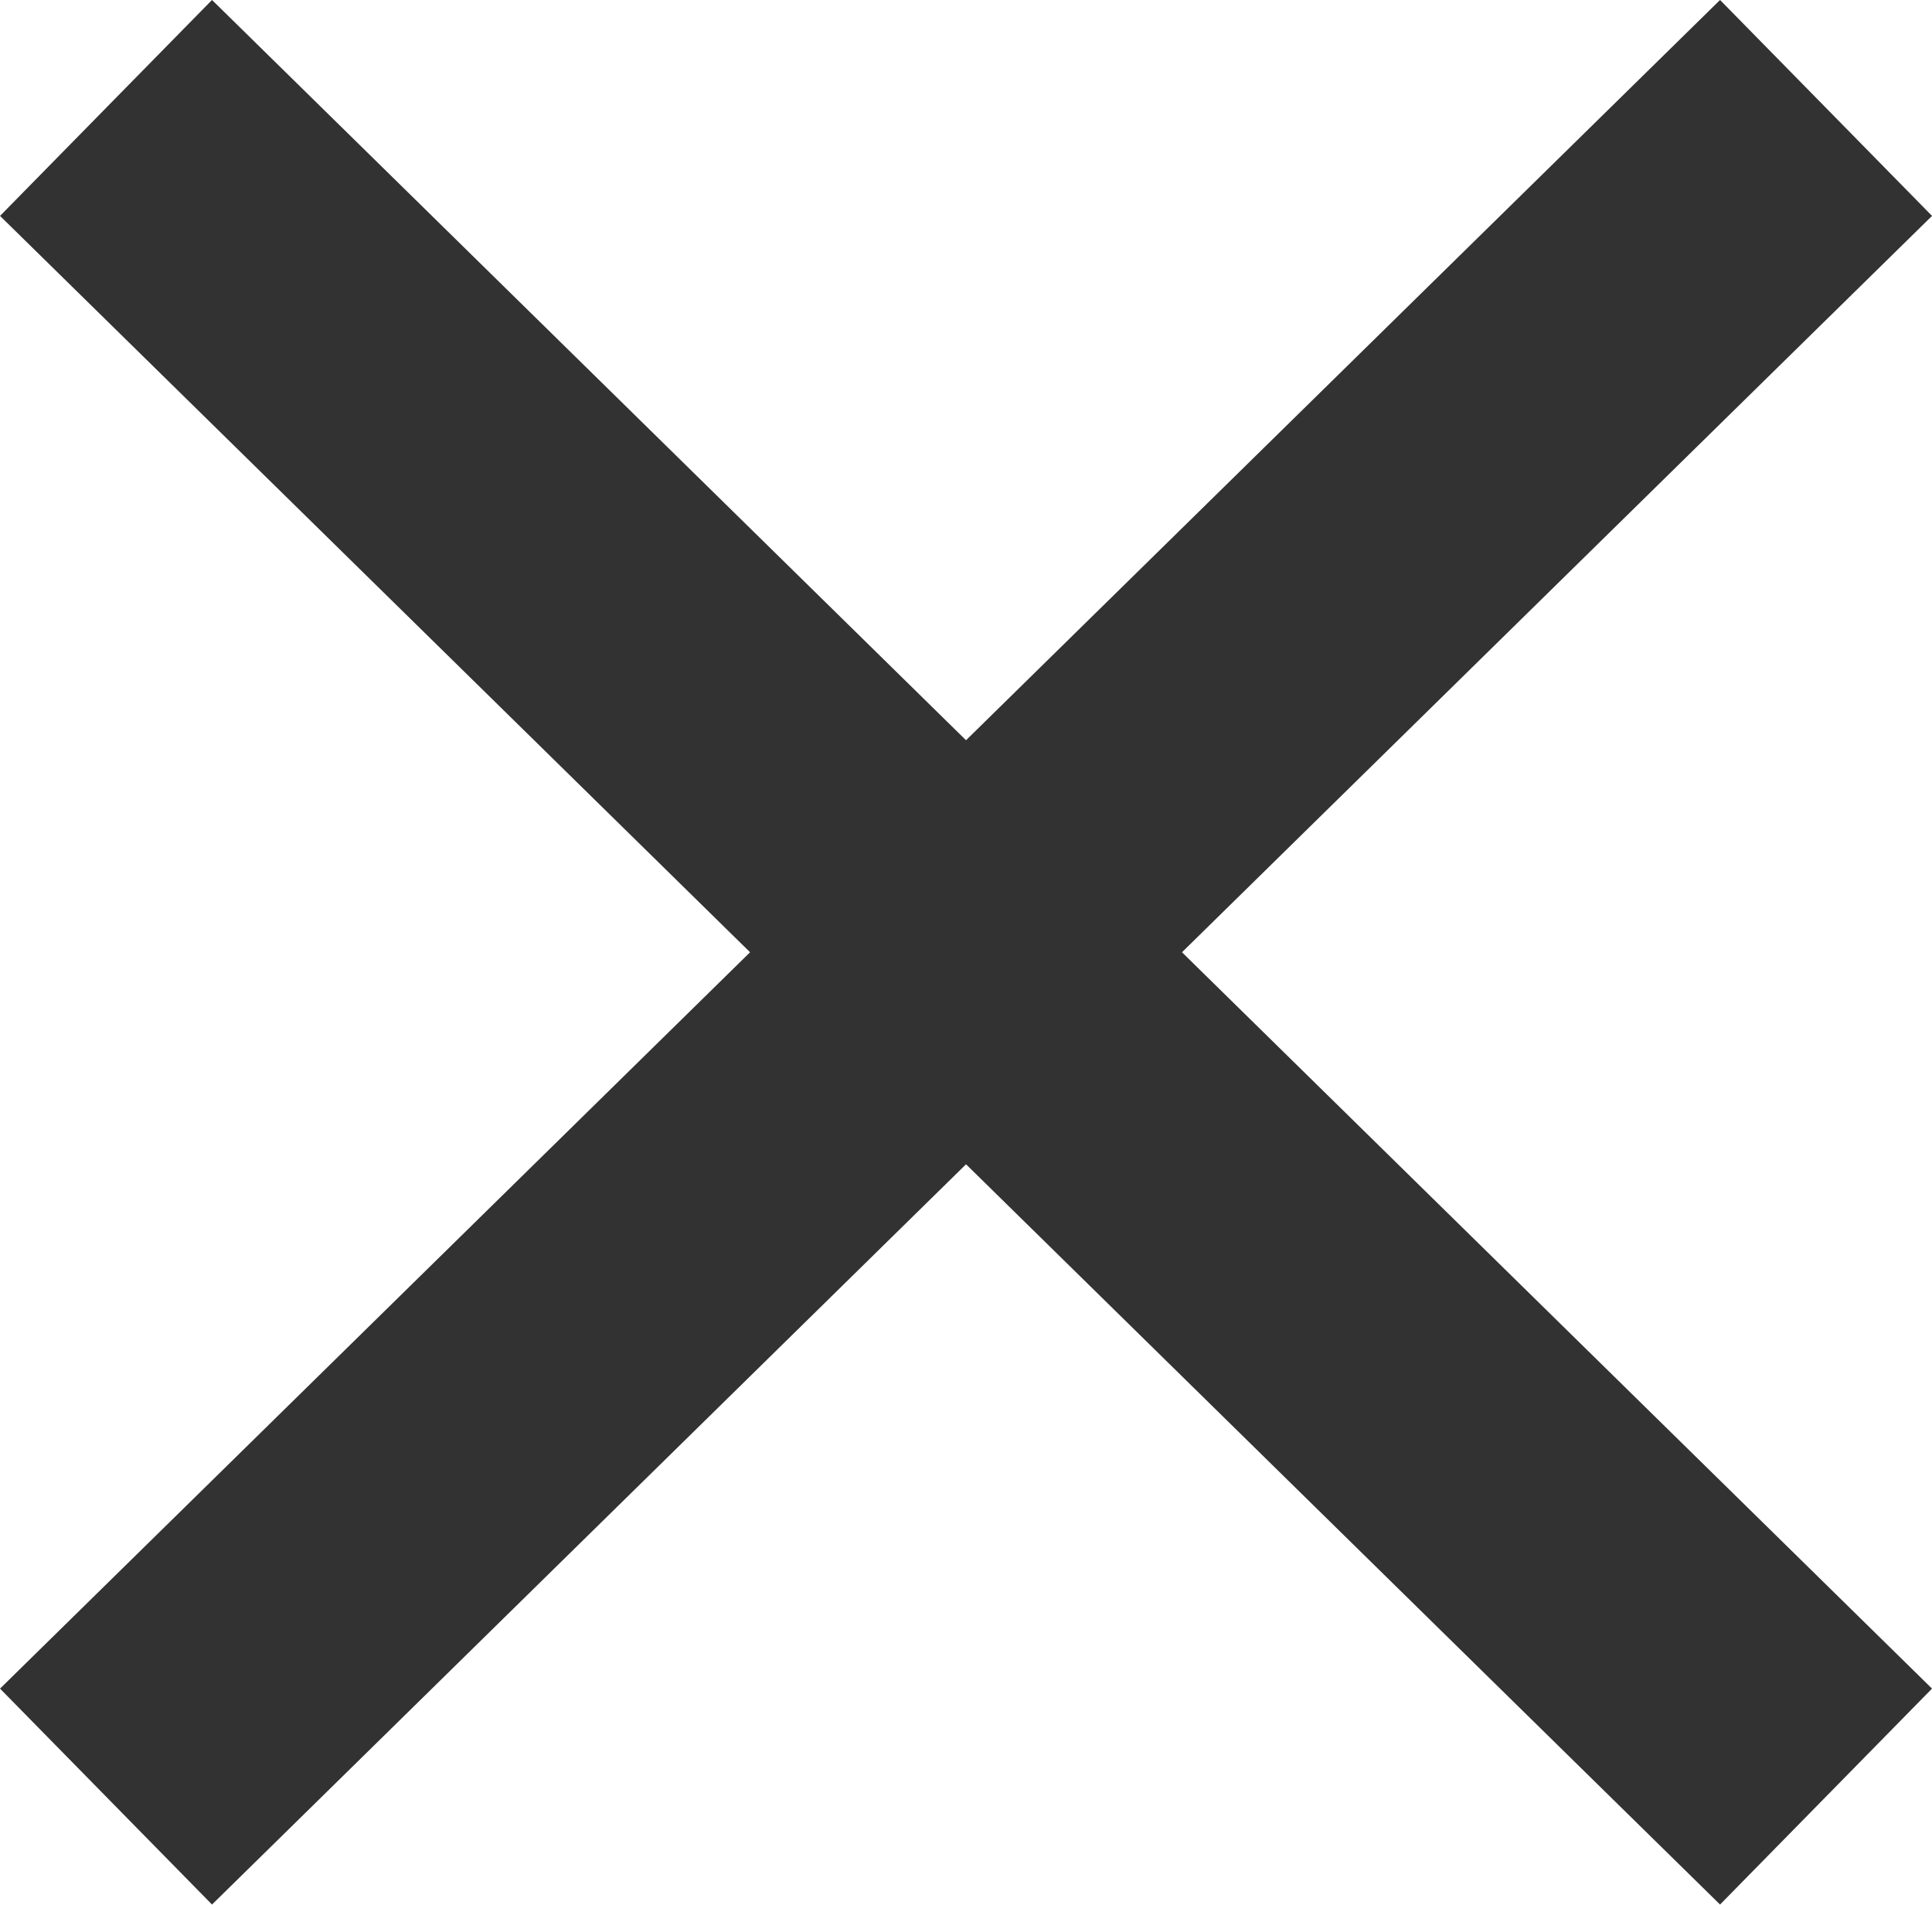
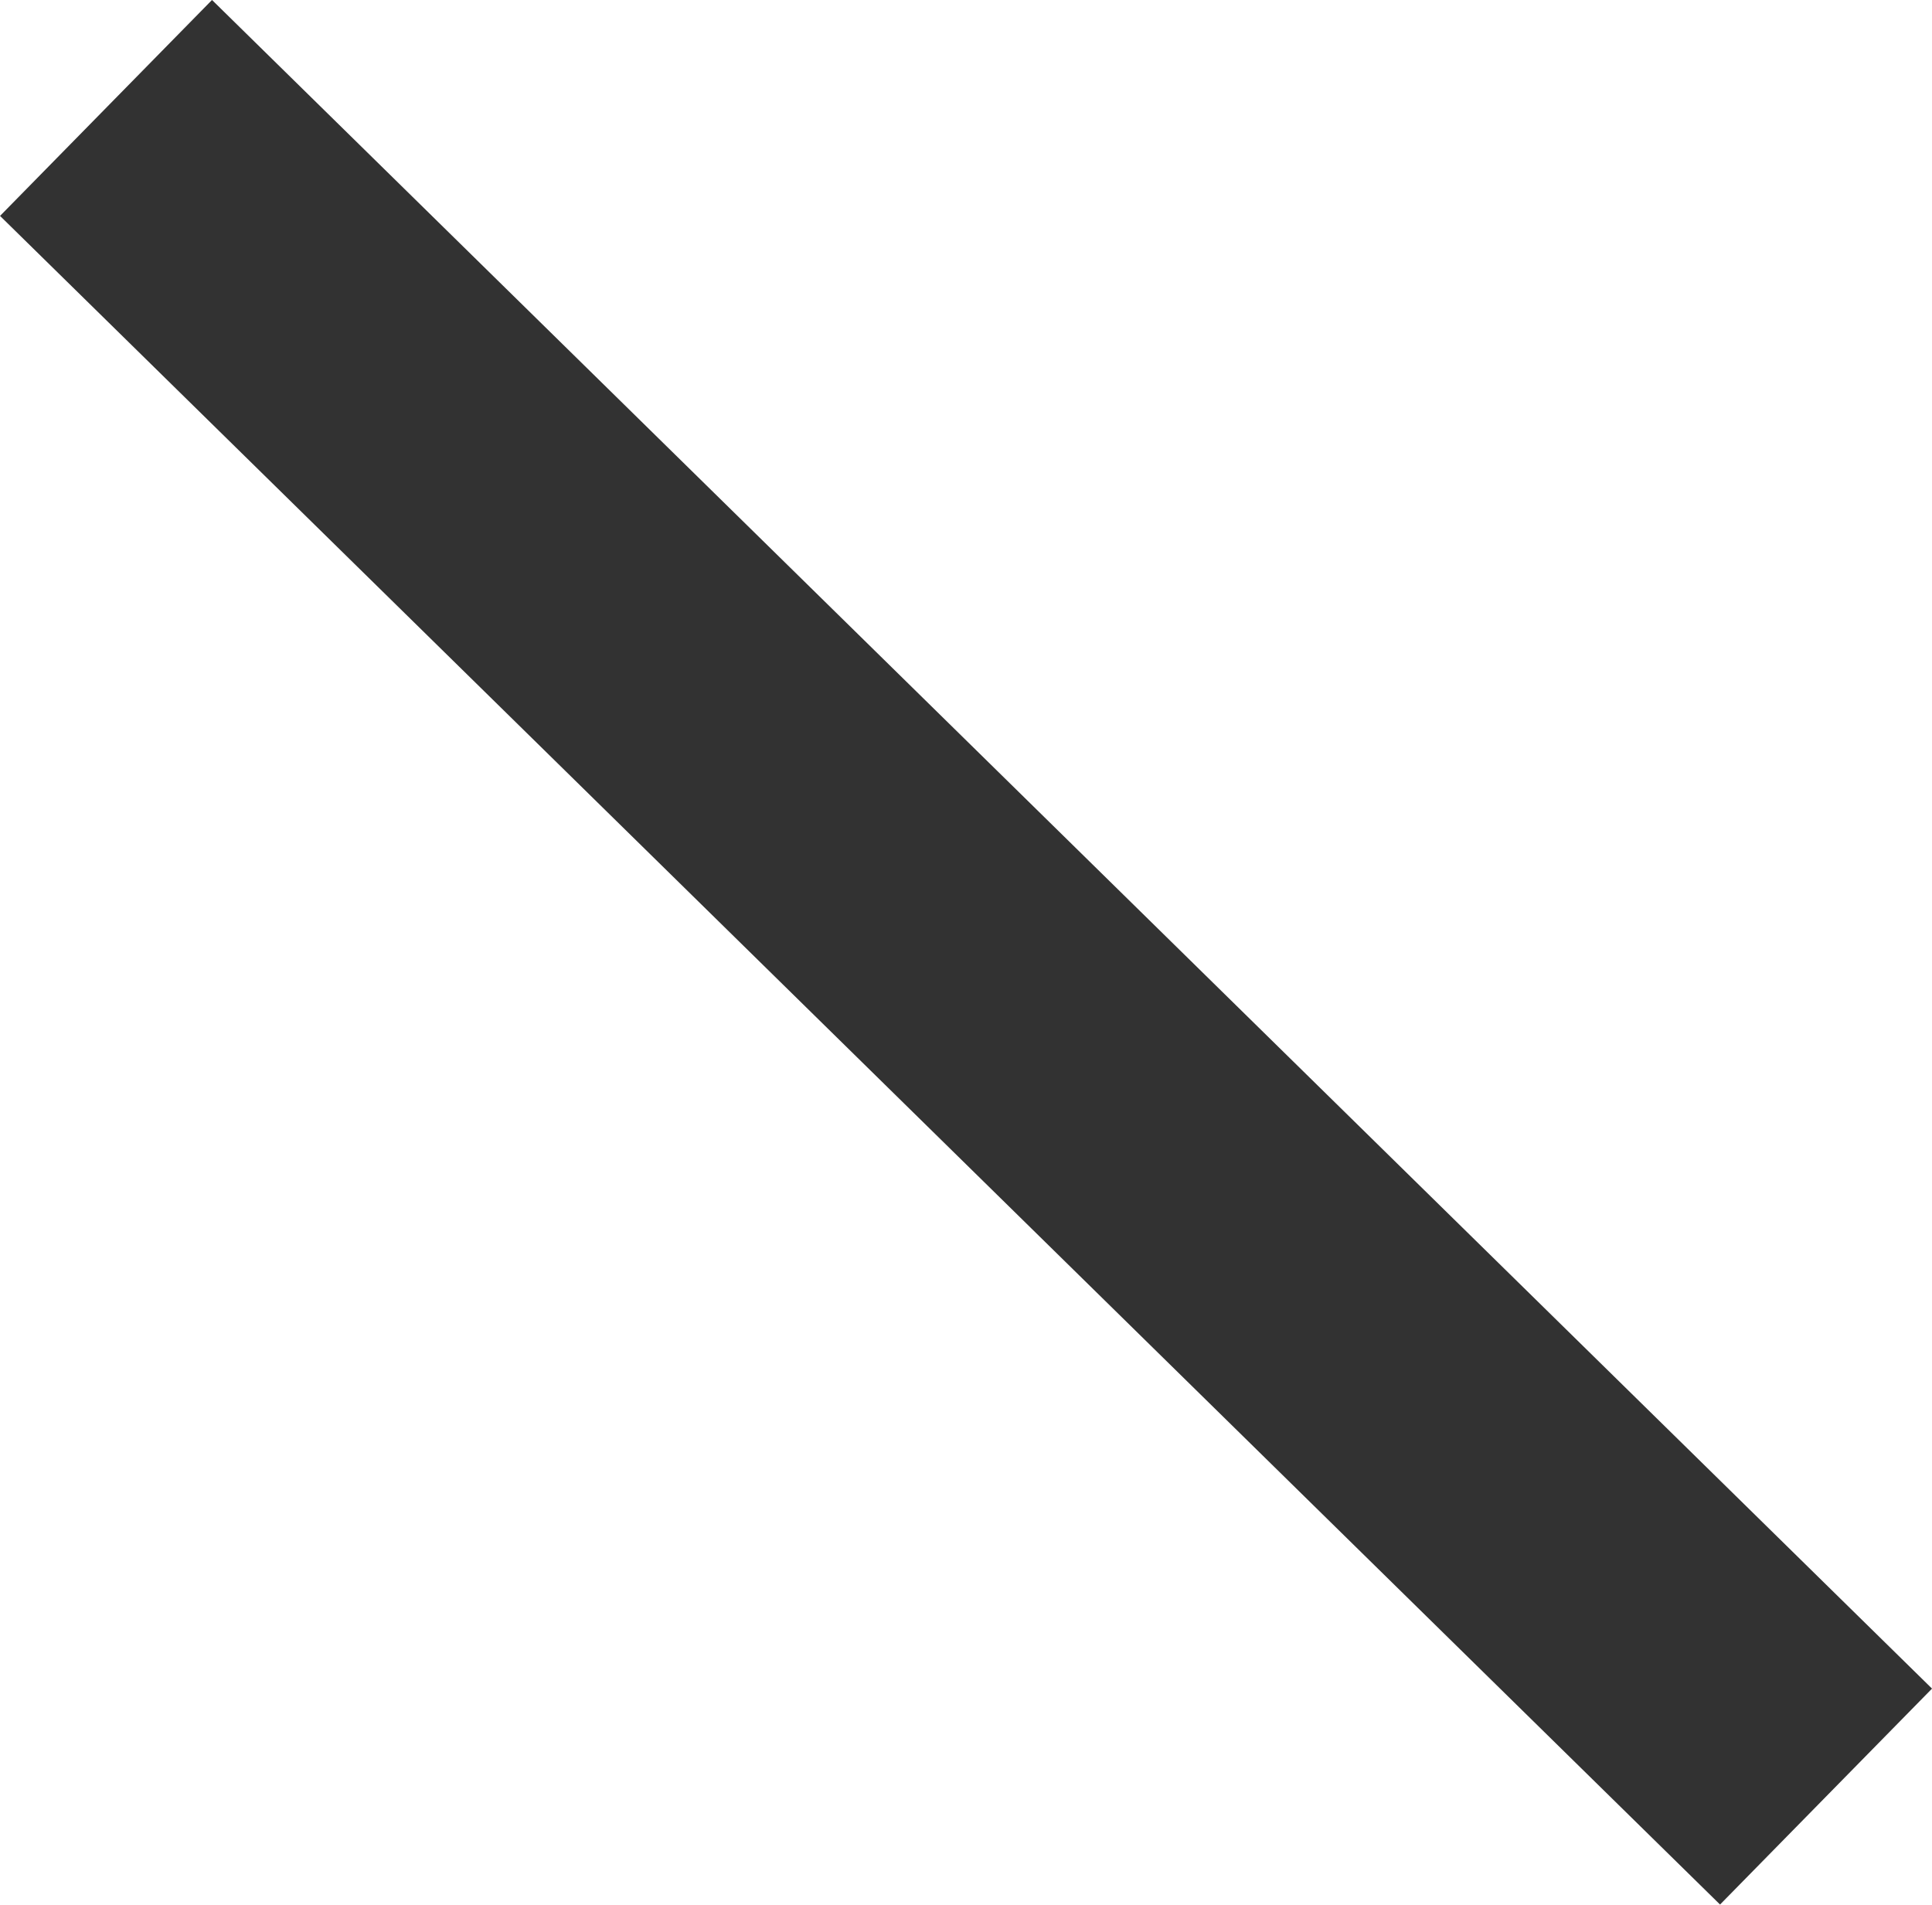
<svg xmlns="http://www.w3.org/2000/svg" width="31.925" height="31.472" viewBox="0 0 31.925 31.472">
  <g id="nav_X" data-name="nav X" transform="translate(3.536 3.535)">
    <path id="Line_2" data-name="Line 2" d="M0,24.4-24.854,0" transform="translate(24.854)" fill="none" stroke="#323232" stroke-linecap="square" stroke-miterlimit="10" stroke-width="5" />
-     <path id="Line_2_Copy_2" data-name="Line 2 Copy 2" d="M0,24.4,24.854,0" fill="none" stroke="#323232" stroke-linecap="square" stroke-miterlimit="10" stroke-width="5" />
  </g>
</svg>